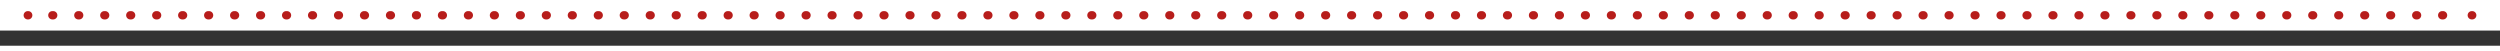
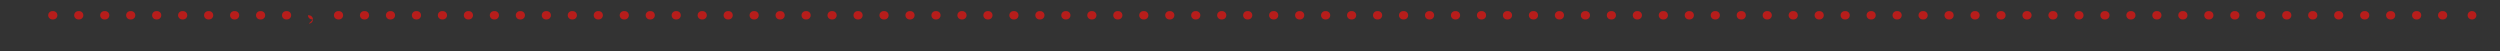
<svg xmlns="http://www.w3.org/2000/svg" id="Calque_1" data-name="Calque 1" viewBox="0 0 899.88 18.46">
  <rect x="0" y="0" width="899.88" height="18.46" fill="#333333" stroke="none" />
  <defs>
    <style>      .cls-1 {        fill: #fff;      }      .cls-2 {        fill: #b71d1b;      }    </style>
  </defs>
-   <rect class="cls-1" width="899.88" height="11" />
-   <rect class="cls-1" y="16.46" width="899.88" height="2" />
  <g>
-     <path class="cls-2" d="M10.15,7h-.15c-.83,0-1.5-.67-1.5-1.5s.67-1.5,1.5-1.5h.15c.83,0,1.5,.67,1.5,1.5s-.67,1.5-1.5,1.5Z" />
-     <path class="cls-2" d="M879.38,7h-.3c-.83,0-1.5-.67-1.5-1.5s.67-1.5,1.5-1.5h.3c.83,0,1.5,.67,1.5,1.5s-.67,1.5-1.5,1.5Zm-9.35,0h-.3c-.83,0-1.5-.67-1.5-1.5s.67-1.5,1.5-1.5h.3c.83,0,1.5,.67,1.5,1.5s-.67,1.5-1.5,1.5Zm-9.35,0h-.3c-.83,0-1.5-.67-1.5-1.5s.67-1.5,1.5-1.5h.3c.83,0,1.5,.67,1.5,1.5s-.67,1.5-1.5,1.5Zm-9.35,0h-.3c-.83,0-1.5-.67-1.5-1.5s.67-1.5,1.5-1.5h.3c.83,0,1.5,.67,1.5,1.5s-.67,1.5-1.5,1.5Zm-9.35,0h-.3c-.83,0-1.5-.67-1.5-1.5s.67-1.5,1.5-1.5h.3c.83,0,1.5,.67,1.5,1.5s-.67,1.5-1.5,1.5Zm-9.35,0h-.3c-.83,0-1.5-.67-1.5-1.5s.67-1.5,1.5-1.5h.3c.83,0,1.5,.67,1.5,1.5s-.67,1.5-1.5,1.5Zm-9.35,0h-.3c-.83,0-1.5-.67-1.5-1.5s.67-1.5,1.5-1.5h.3c.83,0,1.5,.67,1.5,1.5s-.67,1.5-1.5,1.5Zm-9.35,0h-.3c-.83,0-1.5-.67-1.5-1.5s.67-1.5,1.5-1.5h.3c.83,0,1.5,.67,1.5,1.5s-.67,1.5-1.5,1.5Zm-9.35,0h-.3c-.83,0-1.5-.67-1.5-1.5s.67-1.5,1.5-1.5h.3c.83,0,1.5,.67,1.5,1.5s-.67,1.5-1.5,1.5Zm-9.35,0h-.3c-.83,0-1.5-.67-1.5-1.5s.67-1.5,1.5-1.5h.3c.83,0,1.5,.67,1.5,1.5s-.67,1.5-1.5,1.5Zm-9.35,0h-.3c-.83,0-1.5-.67-1.5-1.5s.67-1.5,1.5-1.5h.3c.83,0,1.5,.67,1.5,1.5s-.67,1.5-1.5,1.5Zm-9.35,0h-.3c-.83,0-1.5-.67-1.5-1.5s.67-1.5,1.5-1.5h.3c.83,0,1.5,.67,1.5,1.5s-.67,1.5-1.5,1.5Zm-9.35,0h-.3c-.83,0-1.5-.67-1.5-1.5s.67-1.5,1.5-1.5h.3c.83,0,1.5,.67,1.5,1.5s-.67,1.5-1.5,1.5Zm-9.35,0h-.3c-.83,0-1.5-.67-1.5-1.5s.67-1.5,1.5-1.5h.3c.83,0,1.5,.67,1.5,1.5s-.67,1.5-1.5,1.5Zm-9.35,0h-.3c-.83,0-1.5-.67-1.5-1.5s.67-1.5,1.5-1.5h.3c.83,0,1.5,.67,1.5,1.5s-.67,1.5-1.5,1.5Zm-9.35,0h-.3c-.83,0-1.5-.67-1.5-1.5s.67-1.5,1.5-1.5h.3c.83,0,1.5,.67,1.5,1.5s-.67,1.5-1.5,1.5Zm-9.35,0h-.3c-.83,0-1.5-.67-1.5-1.5s.67-1.5,1.5-1.5h.3c.83,0,1.5,.67,1.5,1.5s-.67,1.5-1.5,1.5Zm-9.35,0h-.3c-.83,0-1.5-.67-1.5-1.5s.67-1.5,1.5-1.5h.3c.83,0,1.5,.67,1.5,1.5s-.67,1.5-1.5,1.5Zm-9.35,0h-.3c-.83,0-1.5-.67-1.5-1.5s.67-1.5,1.5-1.5h.3c.83,0,1.5,.67,1.5,1.5s-.67,1.5-1.5,1.5Zm-9.35,0h-.3c-.83,0-1.5-.67-1.5-1.5s.67-1.5,1.5-1.5h.3c.83,0,1.5,.67,1.5,1.5s-.67,1.5-1.5,1.5Zm-9.35,0h-.3c-.83,0-1.5-.67-1.5-1.5s.67-1.5,1.5-1.5h.3c.83,0,1.5,.67,1.5,1.5s-.67,1.5-1.5,1.5Zm-9.35,0h-.3c-.83,0-1.5-.67-1.5-1.5s.67-1.5,1.5-1.5h.3c.83,0,1.5,.67,1.5,1.5s-.67,1.5-1.5,1.5Zm-9.35,0h-.3c-.83,0-1.5-.67-1.5-1.5s.67-1.5,1.5-1.5h.3c.83,0,1.5,.67,1.5,1.5s-.67,1.5-1.5,1.5Zm-9.35,0h-.3c-.83,0-1.5-.67-1.5-1.5s.67-1.5,1.5-1.5h.3c.83,0,1.5,.67,1.5,1.5s-.67,1.5-1.5,1.5Zm-9.35,0h-.3c-.83,0-1.5-.67-1.5-1.5s.67-1.5,1.5-1.5h.3c.83,0,1.5,.67,1.5,1.5s-.67,1.5-1.5,1.5Zm-9.35,0h-.3c-.83,0-1.5-.67-1.5-1.5s.67-1.5,1.5-1.5h.3c.83,0,1.5,.67,1.5,1.5s-.67,1.5-1.5,1.5Zm-9.35,0h-.3c-.83,0-1.5-.67-1.5-1.5s.67-1.5,1.5-1.5h.3c.83,0,1.5,.67,1.5,1.5s-.67,1.5-1.5,1.5Zm-9.35,0h-.3c-.83,0-1.5-.67-1.5-1.5s.67-1.5,1.5-1.5h.3c.83,0,1.5,.67,1.5,1.5s-.67,1.5-1.5,1.5Zm-9.35,0h-.3c-.83,0-1.5-.67-1.5-1.5s.67-1.5,1.5-1.5h.3c.83,0,1.5,.67,1.5,1.5s-.67,1.5-1.5,1.5Zm-9.35,0h-.3c-.83,0-1.5-.67-1.5-1.5s.67-1.5,1.5-1.5h.3c.83,0,1.5,.67,1.5,1.5s-.67,1.5-1.5,1.5Zm-9.35,0h-.3c-.83,0-1.5-.67-1.5-1.5s.67-1.5,1.5-1.5h.3c.83,0,1.5,.67,1.5,1.5s-.67,1.5-1.5,1.5Zm-9.35,0h-.3c-.83,0-1.5-.67-1.5-1.5s.67-1.5,1.5-1.5h.3c.83,0,1.5,.67,1.5,1.5s-.67,1.5-1.5,1.5Zm-9.35,0h-.3c-.83,0-1.5-.67-1.5-1.5s.67-1.5,1.5-1.5h.3c.83,0,1.5,.67,1.5,1.5s-.67,1.5-1.5,1.5Zm-9.35,0h-.3c-.83,0-1.5-.67-1.5-1.5s.67-1.5,1.5-1.5h.3c.83,0,1.5,.67,1.5,1.5s-.67,1.5-1.5,1.5Zm-9.35,0h-.3c-.83,0-1.5-.67-1.5-1.5s.67-1.5,1.5-1.5h.3c.83,0,1.5,.67,1.5,1.5s-.67,1.5-1.5,1.5Zm-9.35,0h-.3c-.83,0-1.5-.67-1.5-1.5s.67-1.5,1.5-1.5h.3c.83,0,1.5,.67,1.5,1.5s-.67,1.5-1.5,1.5Zm-9.35,0h-.3c-.83,0-1.5-.67-1.5-1.5s.67-1.5,1.5-1.5h.3c.83,0,1.5,.67,1.5,1.5s-.67,1.5-1.5,1.5Zm-9.35,0h-.3c-.83,0-1.5-.67-1.5-1.5s.67-1.5,1.5-1.5h.3c.83,0,1.5,.67,1.5,1.5s-.67,1.5-1.5,1.5Zm-9.35,0h-.3c-.83,0-1.5-.67-1.5-1.5s.67-1.5,1.5-1.5h.3c.83,0,1.5,.67,1.5,1.5s-.67,1.5-1.5,1.5Zm-9.35,0h-.3c-.83,0-1.5-.67-1.5-1.5s.67-1.5,1.5-1.5h.3c.83,0,1.5,.67,1.5,1.5s-.67,1.5-1.5,1.5Zm-9.35,0h-.3c-.83,0-1.5-.67-1.5-1.5s.67-1.5,1.5-1.5h.3c.83,0,1.5,.67,1.5,1.5s-.67,1.5-1.5,1.5Zm-9.35,0h-.3c-.83,0-1.5-.67-1.5-1.5s.67-1.5,1.5-1.5h.3c.83,0,1.5,.67,1.5,1.5s-.67,1.5-1.5,1.5Zm-9.35,0h-.3c-.83,0-1.5-.67-1.5-1.5s.67-1.5,1.5-1.5h.3c.83,0,1.5,.67,1.5,1.5s-.67,1.5-1.5,1.5Zm-9.35,0h-.3c-.83,0-1.5-.67-1.5-1.5s.67-1.5,1.5-1.5h.3c.83,0,1.5,.67,1.5,1.5s-.67,1.5-1.5,1.5Zm-9.35,0h-.3c-.83,0-1.5-.67-1.5-1.5s.67-1.5,1.5-1.5h.3c.83,0,1.5,.67,1.5,1.5s-.67,1.5-1.5,1.5Zm-9.35,0h-.3c-.83,0-1.5-.67-1.5-1.5s.67-1.5,1.5-1.5h.3c.83,0,1.5,.67,1.5,1.5s-.67,1.5-1.5,1.5Zm-9.35,0h-.3c-.83,0-1.5-.67-1.5-1.5s.67-1.5,1.5-1.5h.3c.83,0,1.5,.67,1.5,1.5s-.67,1.5-1.5,1.5Zm-9.35,0h-.3c-.83,0-1.5-.67-1.5-1.5s.67-1.5,1.5-1.5h.3c.83,0,1.5,.67,1.5,1.5s-.67,1.5-1.5,1.5Zm-9.35,0h-.3c-.83,0-1.5-.67-1.5-1.5s.67-1.5,1.5-1.5h.3c.83,0,1.5,.67,1.5,1.5s-.67,1.5-1.5,1.5Zm-9.35,0h-.3c-.83,0-1.5-.67-1.5-1.5s.67-1.5,1.5-1.5h.3c.83,0,1.5,.67,1.5,1.5s-.67,1.5-1.5,1.5Zm-9.35,0h-.3c-.83,0-1.5-.67-1.5-1.5s.67-1.5,1.5-1.5h.3c.83,0,1.5,.67,1.5,1.5s-.67,1.5-1.5,1.5Zm-9.35,0h-.3c-.83,0-1.5-.67-1.5-1.5s.67-1.5,1.5-1.5h.3c.83,0,1.5,.67,1.5,1.5s-.67,1.5-1.5,1.5Zm-9.35,0h-.3c-.83,0-1.5-.67-1.5-1.5s.67-1.5,1.5-1.5h.3c.83,0,1.5,.67,1.5,1.5s-.67,1.5-1.5,1.5Zm-9.35,0h-.3c-.83,0-1.5-.67-1.5-1.5s.67-1.5,1.5-1.5h.3c.83,0,1.5,.67,1.5,1.5s-.67,1.5-1.5,1.5Zm-9.35,0h-.3c-.83,0-1.5-.67-1.5-1.5s.67-1.5,1.5-1.5h.3c.83,0,1.5,.67,1.5,1.5s-.67,1.5-1.5,1.5Zm-9.35,0h-.3c-.83,0-1.5-.67-1.5-1.5s.67-1.5,1.5-1.5h.3c.83,0,1.5,.67,1.5,1.5s-.67,1.5-1.5,1.5Zm-9.35,0h-.3c-.83,0-1.5-.67-1.5-1.5s.67-1.5,1.5-1.5h.3c.83,0,1.5,.67,1.5,1.5s-.67,1.5-1.5,1.5Zm-9.35,0h-.3c-.83,0-1.5-.67-1.5-1.5s.67-1.5,1.5-1.5h.3c.83,0,1.5,.67,1.5,1.5s-.67,1.5-1.5,1.5Zm-9.35,0h-.3c-.83,0-1.5-.67-1.5-1.5s.67-1.5,1.5-1.5h.3c.83,0,1.5,.67,1.5,1.5s-.67,1.5-1.5,1.5Zm-9.35,0h-.3c-.83,0-1.5-.67-1.5-1.5s.67-1.5,1.5-1.5h.3c.83,0,1.5,.67,1.5,1.5s-.67,1.5-1.5,1.5Zm-9.35,0h-.3c-.83,0-1.5-.67-1.5-1.5s.67-1.5,1.5-1.5h.3c.83,0,1.5,.67,1.5,1.5s-.67,1.5-1.5,1.5Zm-9.35,0h-.3c-.83,0-1.5-.67-1.5-1.5s.67-1.5,1.5-1.5h.3c.83,0,1.5,.67,1.5,1.5s-.67,1.5-1.5,1.5Zm-9.35,0h-.3c-.83,0-1.5-.67-1.5-1.5s.67-1.5,1.5-1.5h.3c.83,0,1.5,.67,1.5,1.5s-.67,1.5-1.5,1.5Zm-9.35,0h-.3c-.83,0-1.5-.67-1.5-1.5s.67-1.5,1.5-1.5h.3c.83,0,1.5,.67,1.5,1.5s-.67,1.5-1.5,1.5Zm-9.35,0h-.3c-.83,0-1.5-.67-1.5-1.5s.67-1.5,1.5-1.5h.3c.83,0,1.5,.67,1.5,1.5s-.67,1.5-1.5,1.5Zm-9.35,0h-.3c-.83,0-1.5-.67-1.5-1.5s.67-1.5,1.5-1.5h.3c.83,0,1.5,.67,1.5,1.5s-.67,1.5-1.5,1.5Zm-9.35,0h-.3c-.83,0-1.5-.67-1.5-1.5s.67-1.5,1.5-1.5h.3c.83,0,1.5,.67,1.5,1.5s-.67,1.5-1.5,1.5Zm-9.35,0h-.3c-.83,0-1.5-.67-1.5-1.5s.67-1.5,1.5-1.5h.3c.83,0,1.5,.67,1.5,1.5s-.67,1.5-1.5,1.5Zm-9.35,0h-.3c-.83,0-1.5-.67-1.5-1.5s.67-1.5,1.5-1.5h.3c.83,0,1.5,.67,1.5,1.5s-.67,1.5-1.5,1.5Zm-9.35,0h-.3c-.83,0-1.5-.67-1.5-1.5s.67-1.5,1.5-1.5h.3c.83,0,1.5,.67,1.5,1.5s-.67,1.5-1.5,1.5Zm-9.35,0h-.3c-.83,0-1.5-.67-1.5-1.5s.67-1.5,1.5-1.5h.3c.83,0,1.5,.67,1.5,1.5s-.67,1.5-1.5,1.5Zm-9.35,0h-.3c-.83,0-1.5-.67-1.5-1.5s.67-1.5,1.5-1.5h.3c.83,0,1.5,.67,1.5,1.5s-.67,1.5-1.5,1.5Zm-9.35,0h-.3c-.83,0-1.5-.67-1.5-1.5s.67-1.5,1.5-1.5h.3c.83,0,1.5,.67,1.5,1.5s-.67,1.5-1.5,1.5Zm-9.35,0h-.3c-.83,0-1.5-.67-1.5-1.5s.67-1.5,1.5-1.5h.3c.83,0,1.5,.67,1.5,1.5s-.67,1.5-1.5,1.5Zm-9.35,0h-.3c-.83,0-1.5-.67-1.5-1.5s.67-1.5,1.5-1.5h.3c.83,0,1.5,.67,1.5,1.5s-.67,1.5-1.5,1.5Zm-9.35,0h-.3c-.83,0-1.5-.67-1.5-1.5s.67-1.5,1.5-1.5h.3c.83,0,1.5,.67,1.5,1.5s-.67,1.5-1.5,1.5Zm-9.35,0h-.3c-.83,0-1.5-.67-1.5-1.5s.67-1.5,1.5-1.5h.3c.83,0,1.5,.67,1.5,1.5s-.67,1.5-1.5,1.5Zm-9.35,0h-.3c-.83,0-1.5-.67-1.5-1.5s.67-1.5,1.5-1.5h.3c.83,0,1.5,.67,1.5,1.5s-.67,1.5-1.5,1.5Zm-9.35,0h-.3c-.83,0-1.5-.67-1.5-1.5s.67-1.5,1.5-1.5h.3c.83,0,1.5,.67,1.5,1.5s-.67,1.5-1.5,1.5Zm-9.35,0h-.3c-.83,0-1.5-.67-1.5-1.5s.67-1.5,1.5-1.5h.3c.83,0,1.5,.67,1.5,1.5s-.67,1.5-1.5,1.5Zm-9.35,0h-.3c-.83,0-1.5-.67-1.5-1.5s.67-1.5,1.5-1.5h.3c.83,0,1.5,.67,1.5,1.5s-.67,1.5-1.5,1.5Zm-9.35,0h-.3c-.83,0-1.5-.67-1.5-1.5s.67-1.5,1.5-1.5h.3c.83,0,1.5,.67,1.5,1.5s-.67,1.5-1.5,1.5Zm-9.35,0h-.3c-.83,0-1.5-.67-1.5-1.5s.67-1.5,1.5-1.5h.3c.83,0,1.5,.67,1.5,1.5s-.67,1.5-1.5,1.5Zm-9.35,0h-.3c-.83,0-1.5-.67-1.5-1.5s.67-1.5,1.5-1.5h.3c.83,0,1.5,.67,1.5,1.5s-.67,1.5-1.5,1.5Zm-9.35,0h-.3c-.83,0-1.5-.67-1.5-1.5s.67-1.5,1.5-1.5h.3c.83,0,1.5,.67,1.5,1.5s-.67,1.5-1.5,1.5Zm-9.35,0h-.3c-.83,0-1.5-.67-1.5-1.5s.67-1.5,1.5-1.5h.3c.83,0,1.5,.67,1.5,1.5s-.67,1.5-1.5,1.5Zm-9.35,0h-.3c-.83,0-1.5-.67-1.5-1.5s.67-1.5,1.5-1.5h.3c.83,0,1.5,.67,1.5,1.5s-.67,1.5-1.5,1.5Zm-9.35,0h-.3c-.83,0-1.5-.67-1.5-1.5s.67-1.5,1.5-1.5h.3c.83,0,1.5,.67,1.5,1.5s-.67,1.5-1.5,1.5Zm-9.35,0h-.3c-.83,0-1.5-.67-1.5-1.5s.67-1.5,1.5-1.5h.3c.83,0,1.5,.67,1.5,1.5s-.67,1.5-1.5,1.5Zm-9.35,0h-.3c-.83,0-1.5-.67-1.5-1.5s.67-1.5,1.5-1.5h.3c.83,0,1.5,.67,1.5,1.5s-.67,1.5-1.5,1.5Zm-9.35,0h-.3c-.83,0-1.5-.67-1.5-1.5s.67-1.5,1.5-1.5h.3c.83,0,1.5,.67,1.5,1.5s-.67,1.5-1.5,1.5Zm-9.35,0h-.3c-.83,0-1.5-.67-1.5-1.5s.67-1.5,1.5-1.5h.3c.83,0,1.5,.67,1.5,1.5s-.67,1.5-1.5,1.5Zm-9.35,0h-.3c-.83,0-1.5-.67-1.5-1.5s.67-1.5,1.5-1.5h.3c.83,0,1.5,.67,1.5,1.5s-.67,1.5-1.5,1.5Z" />
+     <path class="cls-2" d="M879.38,7h-.3c-.83,0-1.5-.67-1.5-1.5s.67-1.5,1.5-1.5h.3c.83,0,1.5,.67,1.5,1.5s-.67,1.5-1.5,1.5Zm-9.35,0h-.3c-.83,0-1.5-.67-1.5-1.5s.67-1.5,1.5-1.5h.3c.83,0,1.5,.67,1.5,1.5s-.67,1.5-1.5,1.5Zm-9.35,0h-.3c-.83,0-1.5-.67-1.5-1.5s.67-1.5,1.5-1.5h.3c.83,0,1.5,.67,1.5,1.5s-.67,1.5-1.5,1.5Zm-9.35,0h-.3c-.83,0-1.5-.67-1.5-1.5s.67-1.5,1.5-1.5h.3c.83,0,1.5,.67,1.5,1.5s-.67,1.5-1.5,1.5Zm-9.35,0h-.3c-.83,0-1.5-.67-1.5-1.5s.67-1.5,1.5-1.5h.3c.83,0,1.5,.67,1.5,1.5s-.67,1.5-1.5,1.5Zm-9.35,0h-.3c-.83,0-1.5-.67-1.5-1.5s.67-1.5,1.5-1.5h.3c.83,0,1.5,.67,1.5,1.5s-.67,1.5-1.5,1.5Zm-9.35,0h-.3c-.83,0-1.5-.67-1.5-1.5s.67-1.5,1.5-1.5h.3c.83,0,1.5,.67,1.5,1.5s-.67,1.5-1.5,1.5Zm-9.35,0h-.3c-.83,0-1.5-.67-1.5-1.5s.67-1.5,1.5-1.5h.3c.83,0,1.5,.67,1.5,1.5s-.67,1.5-1.5,1.5Zm-9.35,0h-.3c-.83,0-1.5-.67-1.5-1.5s.67-1.5,1.5-1.5h.3c.83,0,1.5,.67,1.5,1.5s-.67,1.5-1.5,1.5Zm-9.35,0h-.3c-.83,0-1.5-.67-1.5-1.5s.67-1.5,1.5-1.5h.3c.83,0,1.5,.67,1.5,1.5s-.67,1.5-1.5,1.5Zm-9.35,0h-.3c-.83,0-1.5-.67-1.5-1.5s.67-1.5,1.5-1.5h.3c.83,0,1.5,.67,1.5,1.5s-.67,1.5-1.5,1.5Zm-9.35,0h-.3c-.83,0-1.5-.67-1.5-1.5s.67-1.5,1.5-1.5h.3c.83,0,1.5,.67,1.5,1.5s-.67,1.5-1.5,1.5Zm-9.35,0h-.3c-.83,0-1.5-.67-1.5-1.5s.67-1.5,1.5-1.5h.3c.83,0,1.5,.67,1.5,1.5s-.67,1.5-1.5,1.5Zm-9.35,0h-.3c-.83,0-1.5-.67-1.5-1.5s.67-1.5,1.5-1.5h.3c.83,0,1.5,.67,1.5,1.5s-.67,1.5-1.5,1.5Zm-9.35,0h-.3c-.83,0-1.5-.67-1.5-1.5s.67-1.5,1.5-1.5h.3c.83,0,1.5,.67,1.5,1.5s-.67,1.5-1.5,1.5Zm-9.35,0h-.3c-.83,0-1.5-.67-1.5-1.5s.67-1.5,1.5-1.5h.3c.83,0,1.5,.67,1.5,1.5s-.67,1.5-1.5,1.5Zm-9.35,0h-.3c-.83,0-1.5-.67-1.5-1.5s.67-1.5,1.5-1.5h.3c.83,0,1.5,.67,1.5,1.5s-.67,1.5-1.5,1.5Zm-9.35,0h-.3c-.83,0-1.5-.67-1.5-1.5s.67-1.5,1.5-1.5h.3c.83,0,1.5,.67,1.5,1.5s-.67,1.5-1.5,1.5Zm-9.35,0h-.3c-.83,0-1.5-.67-1.5-1.5s.67-1.5,1.5-1.5h.3c.83,0,1.5,.67,1.5,1.5s-.67,1.5-1.5,1.5Zm-9.35,0h-.3c-.83,0-1.5-.67-1.5-1.5s.67-1.5,1.5-1.5h.3c.83,0,1.5,.67,1.5,1.5s-.67,1.5-1.5,1.5Zm-9.35,0h-.3c-.83,0-1.5-.67-1.5-1.5s.67-1.5,1.5-1.5h.3c.83,0,1.5,.67,1.5,1.5s-.67,1.5-1.5,1.5Zm-9.35,0h-.3c-.83,0-1.5-.67-1.5-1.5s.67-1.5,1.5-1.5h.3c.83,0,1.5,.67,1.5,1.5s-.67,1.5-1.5,1.5Zm-9.35,0h-.3c-.83,0-1.5-.67-1.5-1.5s.67-1.5,1.5-1.5h.3c.83,0,1.5,.67,1.5,1.5s-.67,1.5-1.5,1.5Zm-9.35,0h-.3c-.83,0-1.5-.67-1.5-1.5s.67-1.5,1.5-1.5h.3c.83,0,1.5,.67,1.5,1.5s-.67,1.5-1.5,1.5Zm-9.35,0h-.3c-.83,0-1.5-.67-1.5-1.5s.67-1.5,1.5-1.5h.3c.83,0,1.5,.67,1.5,1.5s-.67,1.5-1.5,1.5Zm-9.35,0h-.3c-.83,0-1.5-.67-1.5-1.5s.67-1.5,1.5-1.5h.3c.83,0,1.5,.67,1.5,1.5s-.67,1.5-1.5,1.5Zm-9.35,0h-.3c-.83,0-1.5-.67-1.5-1.5s.67-1.5,1.5-1.5h.3c.83,0,1.5,.67,1.5,1.5s-.67,1.5-1.5,1.5Zm-9.35,0h-.3c-.83,0-1.5-.67-1.5-1.5s.67-1.5,1.5-1.5h.3c.83,0,1.5,.67,1.5,1.5s-.67,1.5-1.5,1.5Zm-9.35,0h-.3c-.83,0-1.5-.67-1.5-1.5s.67-1.5,1.5-1.5h.3c.83,0,1.5,.67,1.5,1.5s-.67,1.5-1.5,1.5Zm-9.35,0h-.3c-.83,0-1.5-.67-1.5-1.5s.67-1.5,1.5-1.5h.3c.83,0,1.5,.67,1.5,1.5s-.67,1.5-1.5,1.5Zm-9.35,0h-.3c-.83,0-1.5-.67-1.5-1.5s.67-1.5,1.5-1.5h.3c.83,0,1.5,.67,1.5,1.5s-.67,1.5-1.5,1.5Zm-9.35,0h-.3c-.83,0-1.5-.67-1.5-1.5s.67-1.5,1.5-1.5h.3c.83,0,1.5,.67,1.5,1.5s-.67,1.5-1.5,1.5Zm-9.35,0h-.3c-.83,0-1.5-.67-1.5-1.5s.67-1.5,1.5-1.5h.3c.83,0,1.5,.67,1.5,1.5s-.67,1.5-1.5,1.5Zm-9.35,0h-.3c-.83,0-1.5-.67-1.5-1.5s.67-1.5,1.5-1.5h.3c.83,0,1.5,.67,1.5,1.5s-.67,1.5-1.5,1.5Zm-9.35,0h-.3c-.83,0-1.5-.67-1.5-1.5s.67-1.5,1.5-1.5h.3c.83,0,1.5,.67,1.5,1.5s-.67,1.5-1.5,1.5Zm-9.35,0h-.3c-.83,0-1.5-.67-1.5-1.5s.67-1.5,1.5-1.5h.3c.83,0,1.5,.67,1.5,1.5s-.67,1.5-1.5,1.5Zm-9.35,0h-.3c-.83,0-1.5-.67-1.5-1.5s.67-1.5,1.5-1.5h.3c.83,0,1.5,.67,1.5,1.5s-.67,1.5-1.5,1.5Zm-9.35,0h-.3c-.83,0-1.5-.67-1.5-1.5s.67-1.5,1.5-1.5h.3c.83,0,1.5,.67,1.5,1.5s-.67,1.5-1.5,1.5Zm-9.35,0h-.3c-.83,0-1.5-.67-1.5-1.5s.67-1.5,1.5-1.5h.3c.83,0,1.5,.67,1.5,1.5s-.67,1.5-1.5,1.5Zm-9.35,0h-.3c-.83,0-1.5-.67-1.5-1.5s.67-1.5,1.5-1.5h.3c.83,0,1.5,.67,1.5,1.5s-.67,1.5-1.5,1.5Zm-9.35,0h-.3c-.83,0-1.5-.67-1.5-1.5s.67-1.5,1.5-1.5h.3c.83,0,1.5,.67,1.5,1.5s-.67,1.5-1.5,1.5Zm-9.35,0h-.3c-.83,0-1.5-.67-1.5-1.5s.67-1.5,1.5-1.5h.3c.83,0,1.5,.67,1.5,1.5s-.67,1.5-1.5,1.5Zm-9.35,0h-.3c-.83,0-1.5-.67-1.5-1.5s.67-1.5,1.5-1.5h.3c.83,0,1.5,.67,1.5,1.5s-.67,1.5-1.5,1.5Zm-9.35,0h-.3c-.83,0-1.5-.67-1.5-1.5s.67-1.5,1.5-1.5h.3c.83,0,1.5,.67,1.5,1.5s-.67,1.5-1.5,1.5Zm-9.35,0h-.3c-.83,0-1.5-.67-1.5-1.5s.67-1.5,1.5-1.5h.3c.83,0,1.5,.67,1.5,1.5s-.67,1.5-1.5,1.5Zm-9.35,0h-.3c-.83,0-1.5-.67-1.5-1.5s.67-1.5,1.5-1.5h.3c.83,0,1.5,.67,1.5,1.5s-.67,1.5-1.5,1.5Zm-9.35,0h-.3c-.83,0-1.5-.67-1.5-1.5s.67-1.5,1.5-1.5h.3c.83,0,1.5,.67,1.5,1.5s-.67,1.5-1.5,1.5Zm-9.35,0h-.3c-.83,0-1.5-.67-1.5-1.5s.67-1.5,1.5-1.5h.3c.83,0,1.5,.67,1.5,1.5s-.67,1.5-1.5,1.5Zm-9.35,0h-.3c-.83,0-1.5-.67-1.5-1.5s.67-1.5,1.5-1.5h.3c.83,0,1.5,.67,1.5,1.5s-.67,1.5-1.5,1.5Zm-9.35,0h-.3c-.83,0-1.5-.67-1.5-1.5s.67-1.5,1.5-1.5h.3c.83,0,1.5,.67,1.5,1.5s-.67,1.5-1.5,1.5Zm-9.35,0h-.3c-.83,0-1.5-.67-1.5-1.5s.67-1.5,1.5-1.5h.3c.83,0,1.5,.67,1.5,1.5s-.67,1.5-1.5,1.5Zm-9.35,0h-.3c-.83,0-1.5-.67-1.5-1.5s.67-1.5,1.5-1.5h.3c.83,0,1.5,.67,1.5,1.5s-.67,1.5-1.5,1.5Zm-9.35,0h-.3c-.83,0-1.5-.67-1.5-1.5s.67-1.5,1.5-1.5h.3c.83,0,1.5,.67,1.5,1.5s-.67,1.5-1.5,1.5Zm-9.35,0h-.3c-.83,0-1.5-.67-1.5-1.5s.67-1.5,1.5-1.5h.3c.83,0,1.5,.67,1.5,1.5s-.67,1.5-1.5,1.5Zm-9.35,0h-.3c-.83,0-1.5-.67-1.5-1.5s.67-1.5,1.5-1.5h.3c.83,0,1.5,.67,1.5,1.5s-.67,1.5-1.5,1.5Zm-9.35,0h-.3c-.83,0-1.5-.67-1.5-1.5s.67-1.5,1.5-1.5h.3c.83,0,1.5,.67,1.5,1.5s-.67,1.5-1.5,1.5Zm-9.35,0h-.3c-.83,0-1.5-.67-1.5-1.5s.67-1.5,1.5-1.5h.3c.83,0,1.5,.67,1.5,1.5s-.67,1.5-1.5,1.5Zm-9.35,0h-.3c-.83,0-1.5-.67-1.5-1.5s.67-1.5,1.5-1.5h.3c.83,0,1.5,.67,1.5,1.5s-.67,1.5-1.5,1.5Zm-9.35,0h-.3c-.83,0-1.5-.67-1.5-1.5s.67-1.5,1.5-1.5h.3c.83,0,1.5,.67,1.5,1.5s-.67,1.5-1.5,1.5Zm-9.35,0h-.3c-.83,0-1.5-.67-1.5-1.5s.67-1.5,1.5-1.5h.3c.83,0,1.5,.67,1.5,1.5s-.67,1.5-1.5,1.5Zm-9.35,0h-.3c-.83,0-1.5-.67-1.5-1.5s.67-1.5,1.5-1.5h.3c.83,0,1.5,.67,1.5,1.5s-.67,1.5-1.5,1.5Zm-9.35,0h-.3c-.83,0-1.5-.67-1.5-1.5s.67-1.5,1.5-1.5h.3c.83,0,1.5,.67,1.5,1.5s-.67,1.5-1.5,1.5Zm-9.35,0h-.3c-.83,0-1.5-.67-1.5-1.5s.67-1.5,1.5-1.5h.3c.83,0,1.5,.67,1.5,1.5s-.67,1.5-1.5,1.5Zm-9.35,0h-.3c-.83,0-1.5-.67-1.5-1.5s.67-1.5,1.5-1.5h.3c.83,0,1.5,.67,1.5,1.5s-.67,1.5-1.5,1.5Zm-9.35,0h-.3c-.83,0-1.5-.67-1.5-1.5s.67-1.5,1.5-1.5h.3c.83,0,1.5,.67,1.5,1.5s-.67,1.5-1.5,1.5Zm-9.35,0h-.3c-.83,0-1.5-.67-1.5-1.5s.67-1.5,1.5-1.5h.3c.83,0,1.5,.67,1.5,1.5s-.67,1.5-1.5,1.5Zm-9.35,0h-.3c-.83,0-1.5-.67-1.5-1.5s.67-1.5,1.5-1.5h.3c.83,0,1.5,.67,1.5,1.5s-.67,1.5-1.5,1.5Zm-9.35,0h-.3c-.83,0-1.5-.67-1.5-1.5s.67-1.5,1.5-1.5h.3c.83,0,1.5,.67,1.5,1.5s-.67,1.5-1.5,1.5Zm-9.35,0h-.3c-.83,0-1.5-.67-1.5-1.5s.67-1.5,1.5-1.5h.3c.83,0,1.5,.67,1.5,1.5s-.67,1.5-1.5,1.5Zm-9.35,0h-.3c-.83,0-1.5-.67-1.5-1.5s.67-1.5,1.5-1.5h.3c.83,0,1.5,.67,1.5,1.5s-.67,1.5-1.5,1.5Zm-9.35,0h-.3c-.83,0-1.5-.67-1.5-1.5s.67-1.5,1.5-1.5h.3c.83,0,1.5,.67,1.5,1.5s-.67,1.5-1.5,1.5Zm-9.35,0h-.3c-.83,0-1.5-.67-1.5-1.5s.67-1.5,1.5-1.5h.3c.83,0,1.5,.67,1.5,1.5s-.67,1.5-1.5,1.5Zm-9.35,0h-.3c-.83,0-1.5-.67-1.5-1.5s.67-1.5,1.5-1.5h.3c.83,0,1.5,.67,1.5,1.5s-.67,1.5-1.5,1.5Zm-9.35,0h-.3c-.83,0-1.5-.67-1.5-1.5s.67-1.5,1.5-1.5h.3c.83,0,1.5,.67,1.5,1.5s-.67,1.5-1.5,1.5Zm-9.35,0h-.3c-.83,0-1.5-.67-1.5-1.5s.67-1.5,1.5-1.5h.3c.83,0,1.5,.67,1.5,1.5s-.67,1.5-1.5,1.5Zm-9.35,0h-.3c-.83,0-1.5-.67-1.5-1.5s.67-1.5,1.5-1.5h.3c.83,0,1.5,.67,1.5,1.5s-.67,1.5-1.5,1.5Zm-9.35,0h-.3c-.83,0-1.5-.67-1.5-1.5s.67-1.5,1.5-1.5h.3c.83,0,1.5,.67,1.5,1.5s-.67,1.5-1.5,1.5Zm-9.35,0h-.3c-.83,0-1.5-.67-1.5-1.5s.67-1.5,1.5-1.5h.3c.83,0,1.5,.67,1.5,1.5s-.67,1.5-1.5,1.5Zm-9.35,0h-.3c-.83,0-1.5-.67-1.5-1.5s.67-1.5,1.5-1.5h.3c.83,0,1.5,.67,1.5,1.5s-.67,1.5-1.5,1.5Zm-9.35,0h-.3c-.83,0-1.5-.67-1.5-1.5s.67-1.5,1.5-1.5h.3c.83,0,1.5,.67,1.5,1.5s-.67,1.5-1.5,1.5Zm-9.35,0h-.3c-.83,0-1.5-.67-1.5-1.5s.67-1.5,1.5-1.5h.3c.83,0,1.5,.67,1.5,1.5s-.67,1.5-1.5,1.5Zm-9.35,0h-.3c-.83,0-1.5-.67-1.5-1.5s.67-1.5,1.5-1.5h.3c.83,0,1.5,.67,1.5,1.5s-.67,1.5-1.5,1.5Zm-9.35,0h-.3c-.83,0-1.5-.67-1.5-1.5h.3c.83,0,1.5,.67,1.5,1.5s-.67,1.5-1.5,1.5Zm-9.35,0h-.3c-.83,0-1.5-.67-1.5-1.5s.67-1.5,1.5-1.5h.3c.83,0,1.5,.67,1.5,1.5s-.67,1.5-1.5,1.5Zm-9.35,0h-.3c-.83,0-1.5-.67-1.5-1.5s.67-1.5,1.5-1.5h.3c.83,0,1.5,.67,1.5,1.5s-.67,1.5-1.5,1.5Zm-9.35,0h-.3c-.83,0-1.5-.67-1.5-1.5s.67-1.5,1.5-1.5h.3c.83,0,1.5,.67,1.5,1.5s-.67,1.5-1.5,1.5Zm-9.35,0h-.3c-.83,0-1.5-.67-1.5-1.5s.67-1.5,1.5-1.5h.3c.83,0,1.5,.67,1.5,1.5s-.67,1.5-1.5,1.5Zm-9.35,0h-.3c-.83,0-1.5-.67-1.5-1.5s.67-1.5,1.5-1.5h.3c.83,0,1.5,.67,1.5,1.5s-.67,1.5-1.5,1.5Zm-9.35,0h-.3c-.83,0-1.5-.67-1.5-1.5s.67-1.5,1.5-1.5h.3c.83,0,1.5,.67,1.5,1.5s-.67,1.5-1.5,1.5Zm-9.35,0h-.3c-.83,0-1.5-.67-1.5-1.5s.67-1.5,1.5-1.5h.3c.83,0,1.5,.67,1.5,1.5s-.67,1.5-1.5,1.5Zm-9.35,0h-.3c-.83,0-1.5-.67-1.5-1.5s.67-1.5,1.5-1.5h.3c.83,0,1.5,.67,1.5,1.5s-.67,1.5-1.5,1.5Zm-9.35,0h-.3c-.83,0-1.5-.67-1.5-1.5s.67-1.5,1.5-1.5h.3c.83,0,1.5,.67,1.5,1.5s-.67,1.5-1.5,1.5Zm-9.35,0h-.3c-.83,0-1.5-.67-1.5-1.5s.67-1.5,1.5-1.5h.3c.83,0,1.5,.67,1.5,1.5s-.67,1.5-1.5,1.5Z" />
    <path class="cls-2" d="M889.88,7h-.15c-.83,0-1.5-.67-1.5-1.5s.67-1.5,1.5-1.5h.15c.83,0,1.5,.67,1.5,1.5s-.67,1.5-1.5,1.5Z" />
  </g>
</svg>